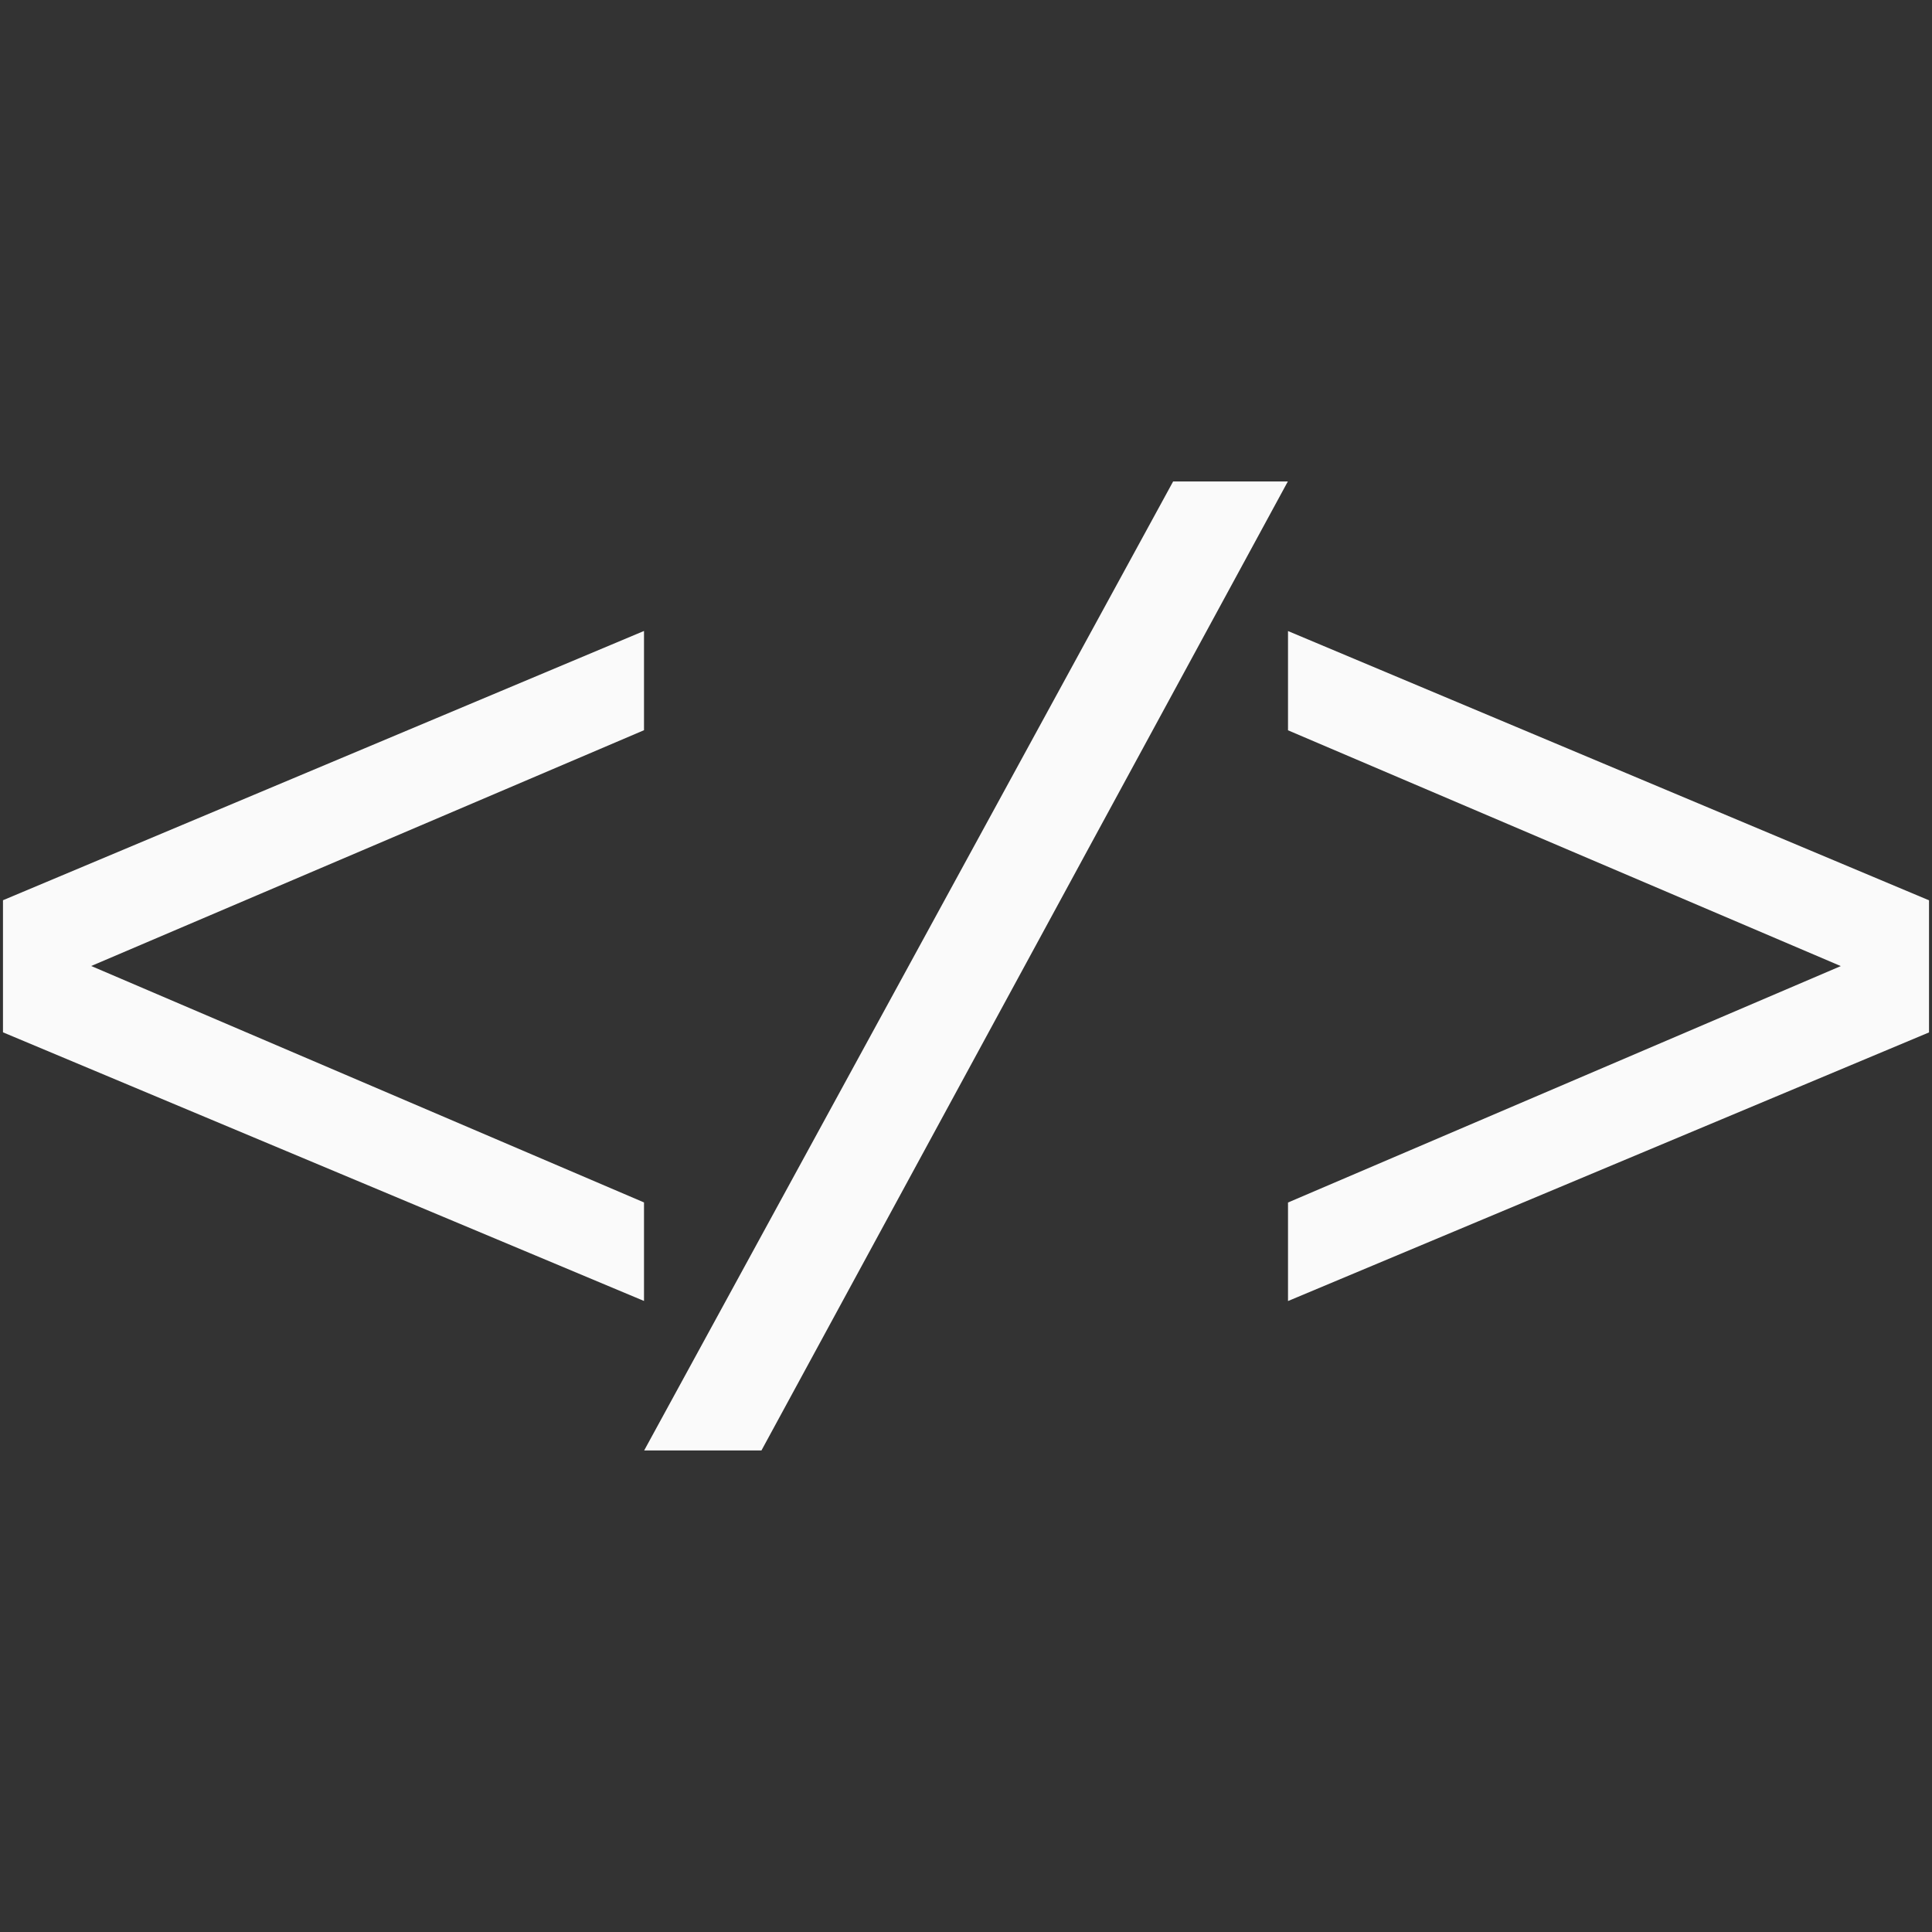
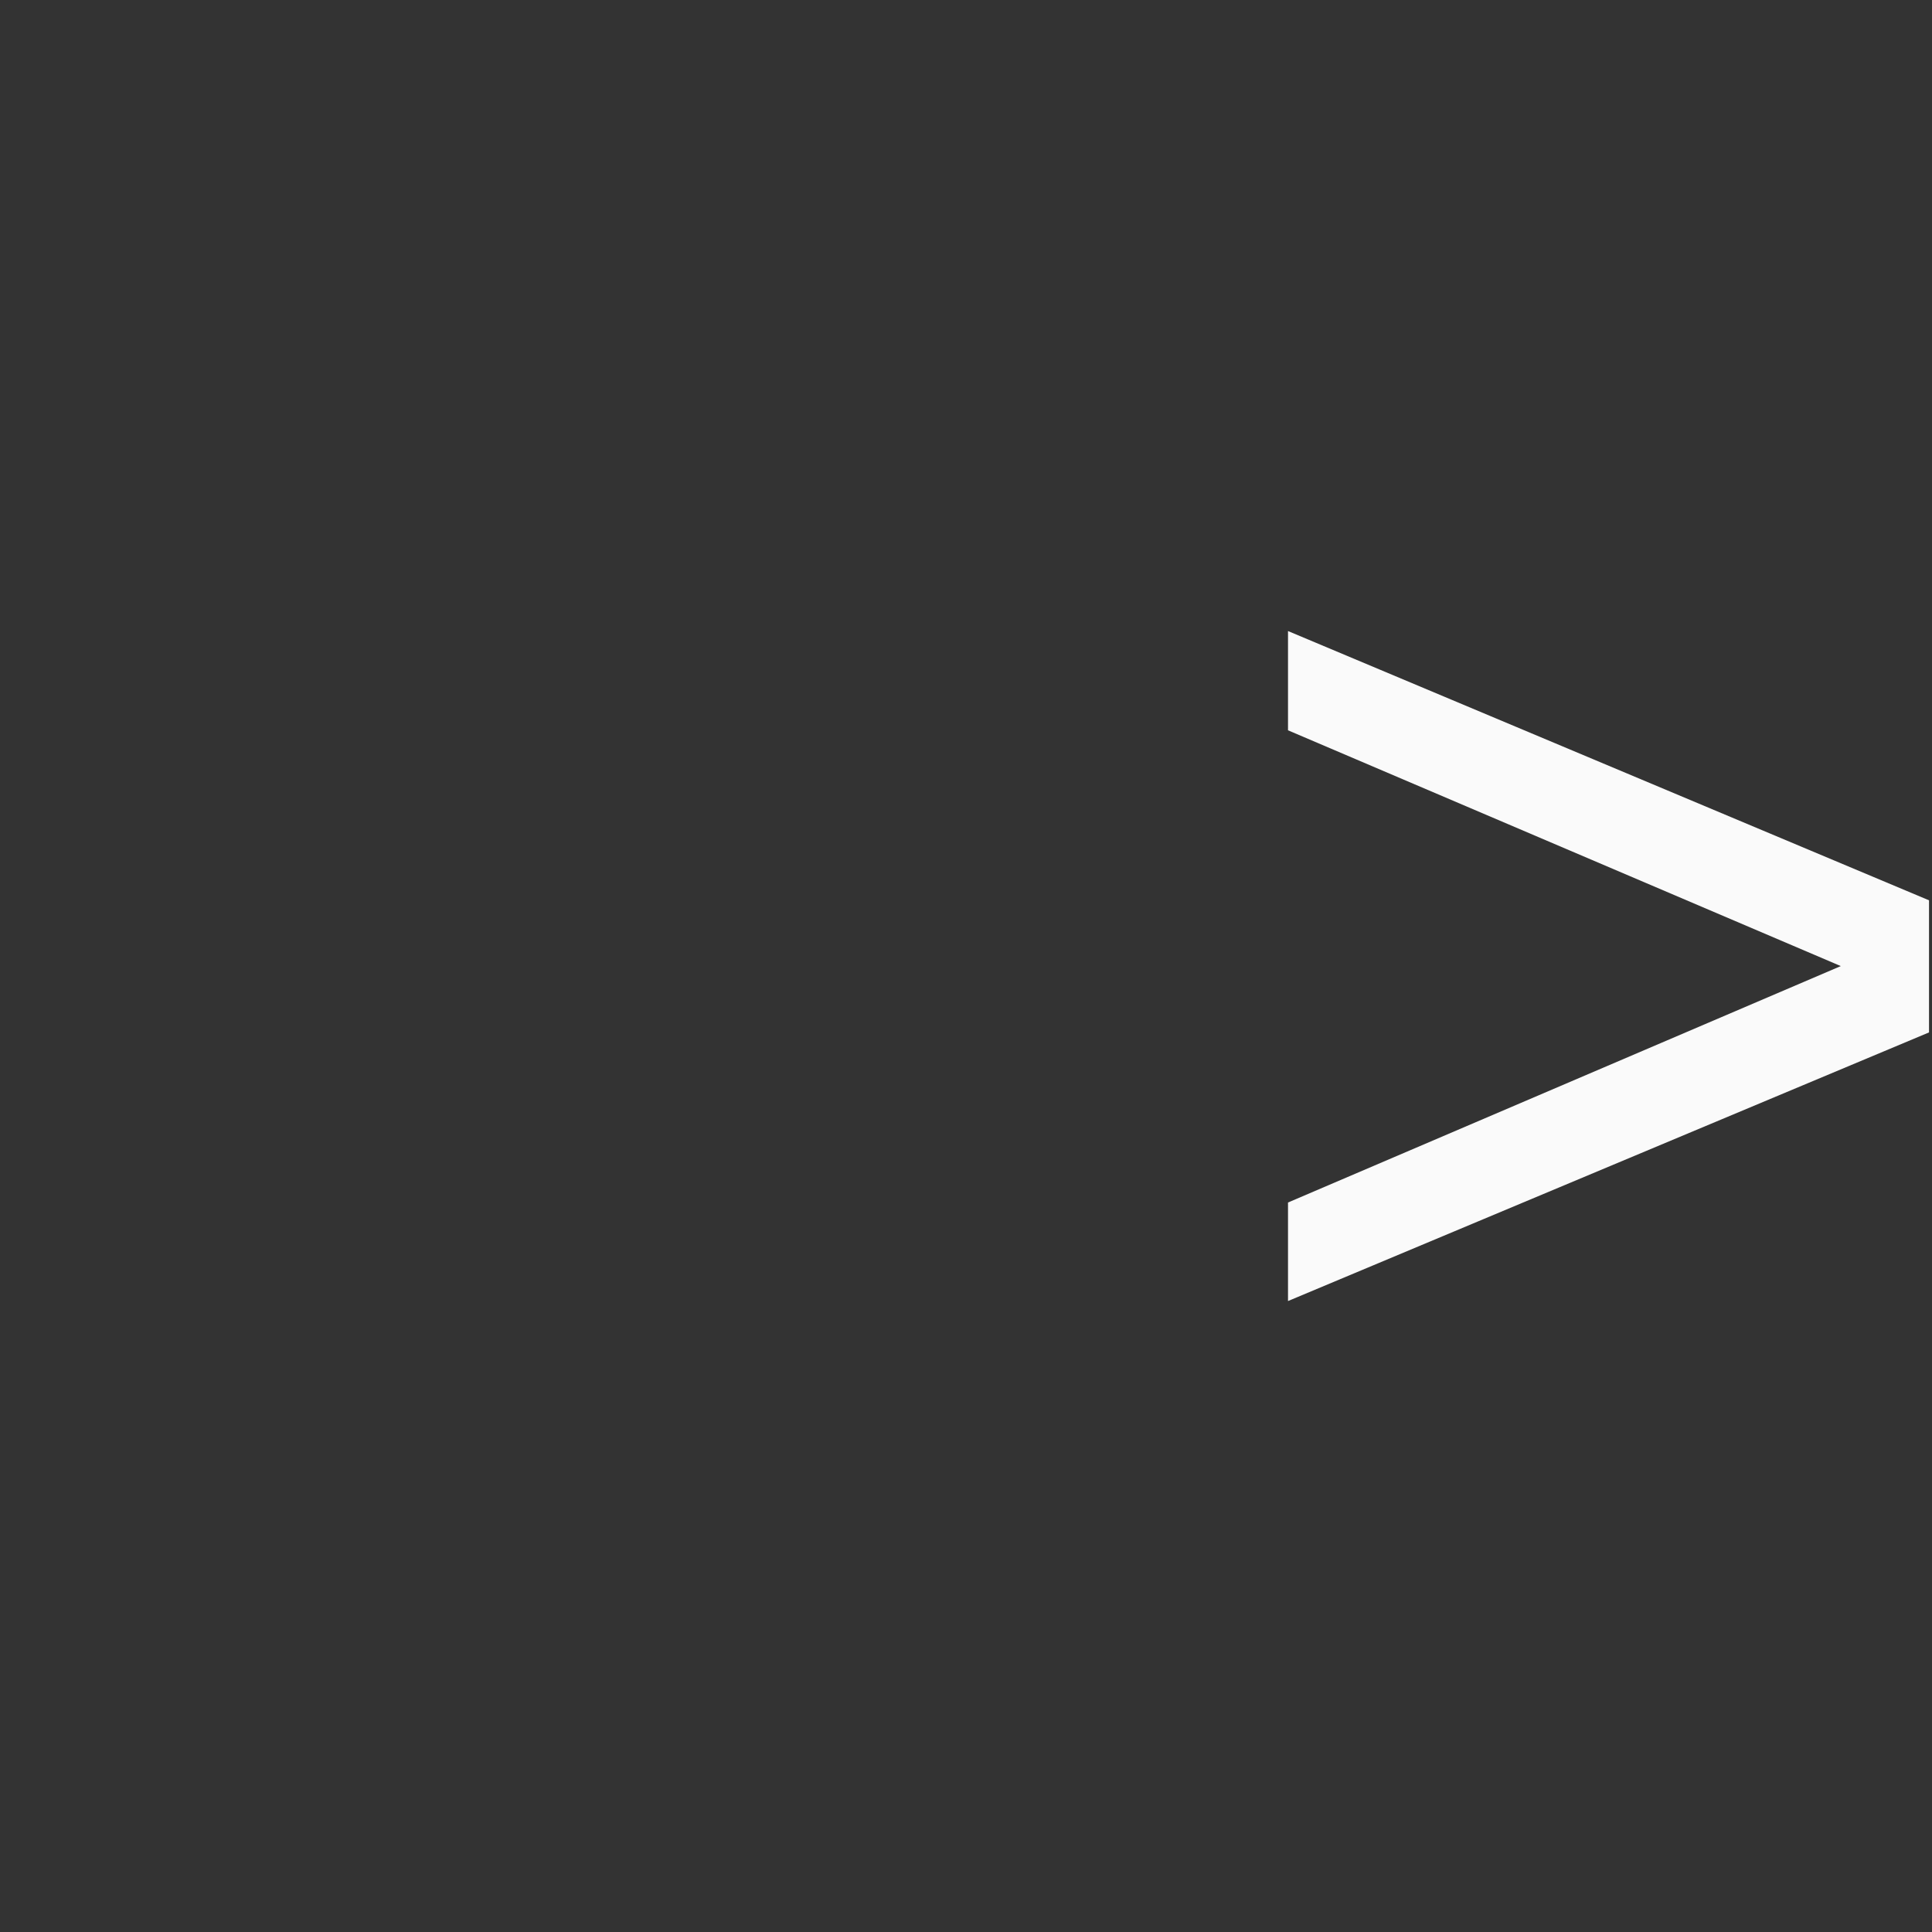
<svg xmlns="http://www.w3.org/2000/svg" viewBox="0 0 24 24">
  <rect x="0" y="0" width="24" height="24" fill="#333333" stroke="none" />
  <g fill="#fafafa">
-     <path d="m.037 12.824v-1.641l7.963-3.345v1.233l-6.867 2.929 6.867 2.937v1.224z" />
-     <path d="m8.002 18.018 6.571-12.037h1.425l-6.539 12.037z" />
    <path d="m16 16.162v-1.224l6.867-2.937-6.867-2.929v-1.233l7.963 3.345v1.641z" />
  </g>
</svg>